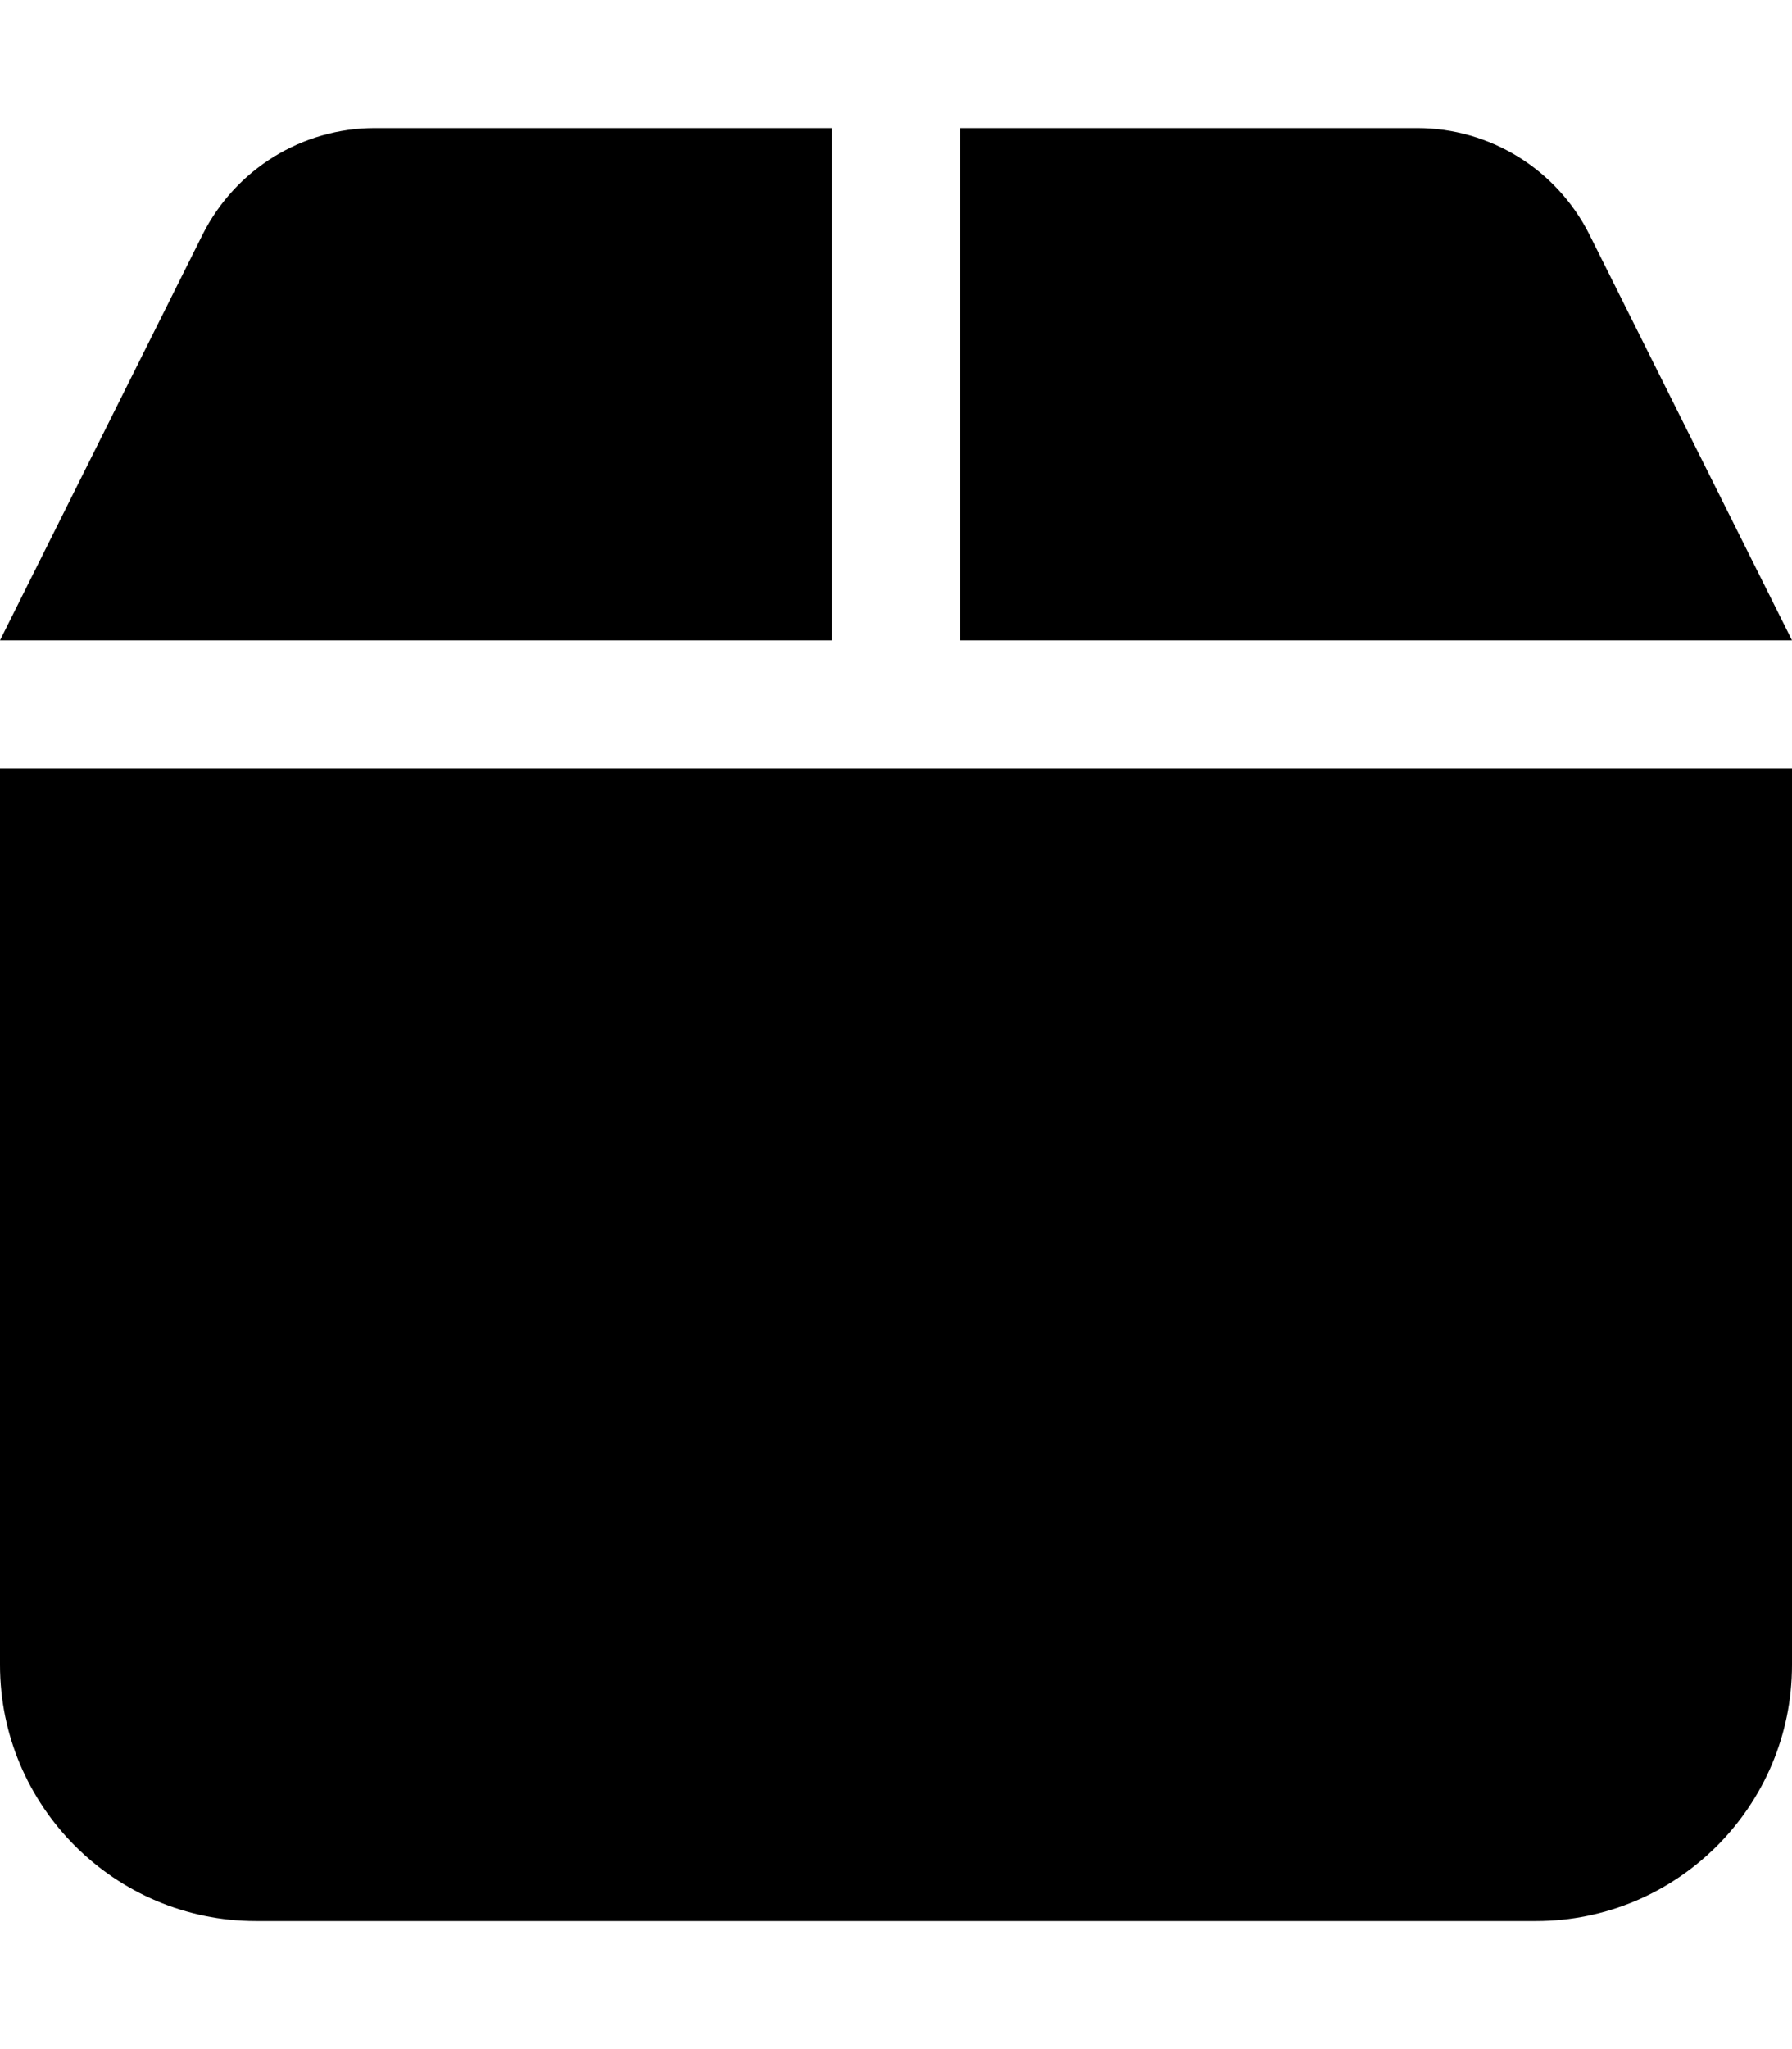
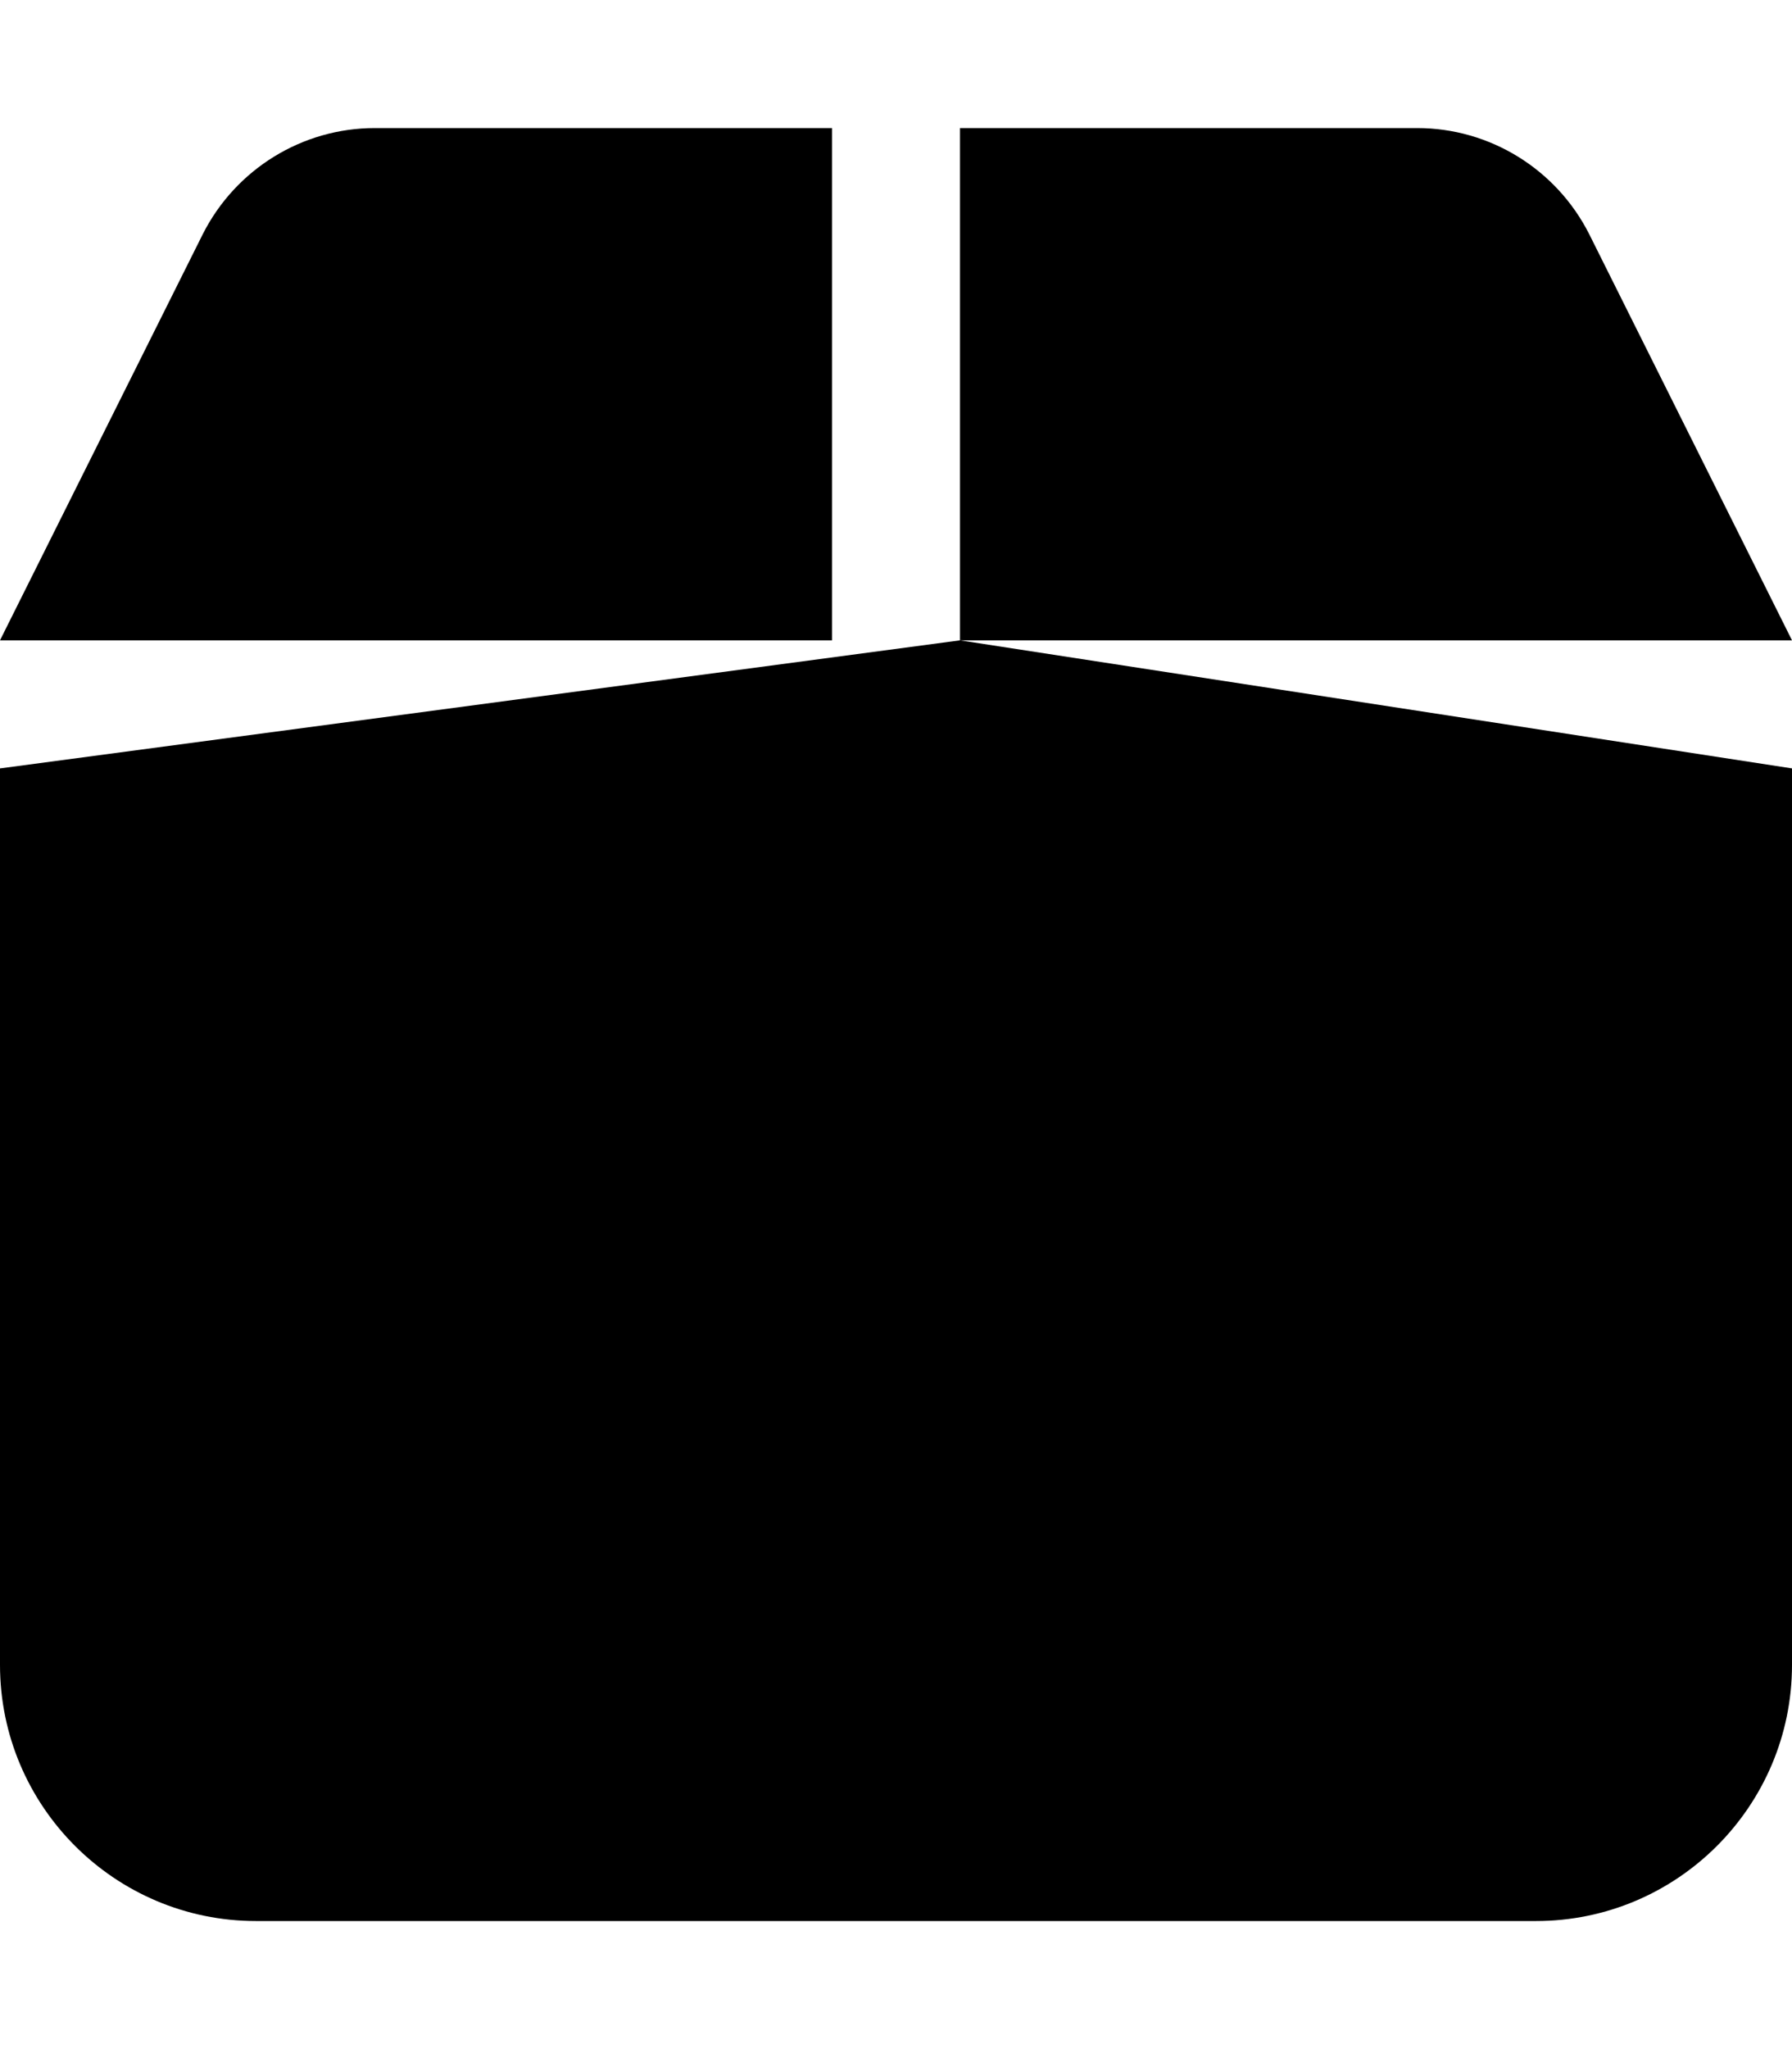
<svg xmlns="http://www.w3.org/2000/svg" viewBox="0 0 448 512">
-   <path d="M50.7 58.5L0 160l208 0 0-128L93.7 32C75.5 32 58.9 42.3 50.7 58.5zM240 160l208 0L397.3 58.5C389.1 42.3 372.5 32 354.3 32L240 32l0 128zm208 32L0 192 0 416c0 35.3 28.7 64 64 64l320 0c35.3 0 64-28.7 64-64l0-224z" />
+   <path d="M50.7 58.5L0 160l208 0 0-128L93.7 32C75.5 32 58.9 42.3 50.7 58.5zM240 160l208 0L397.3 58.5C389.1 42.3 372.5 32 354.3 32L240 32l0 128zL0 192 0 416c0 35.3 28.7 64 64 64l320 0c35.3 0 64-28.7 64-64l0-224z" />
</svg>